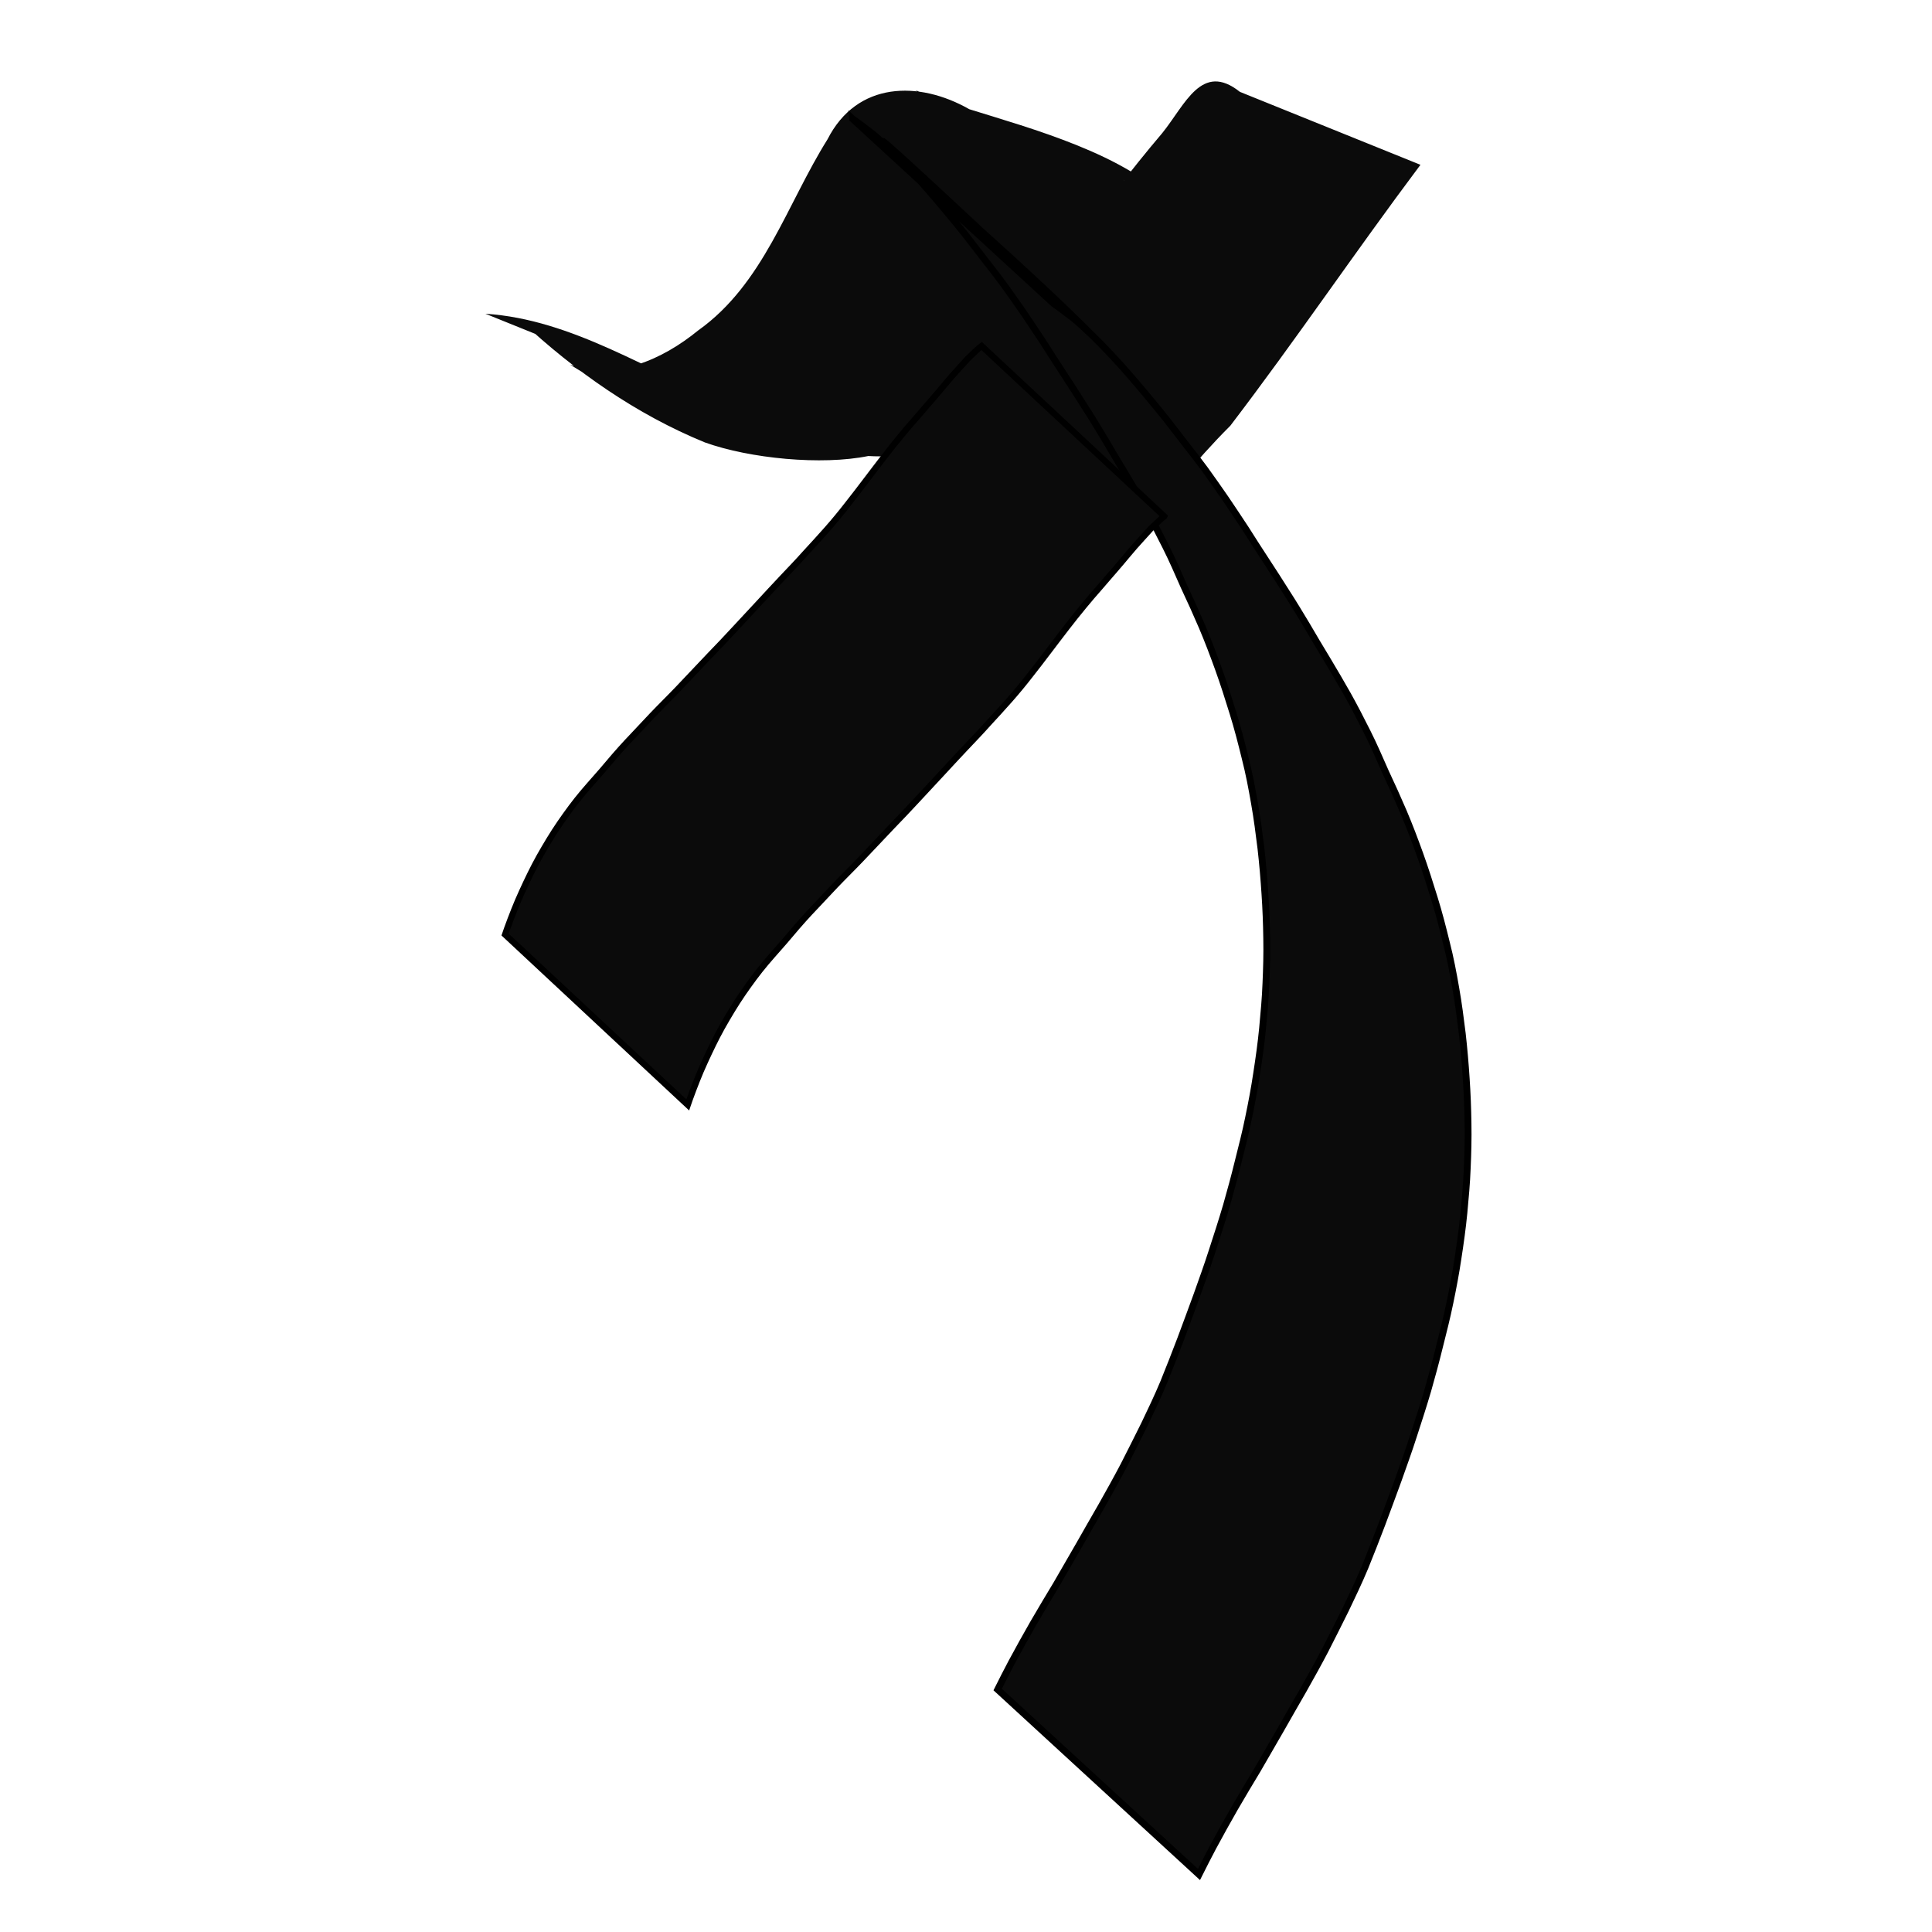
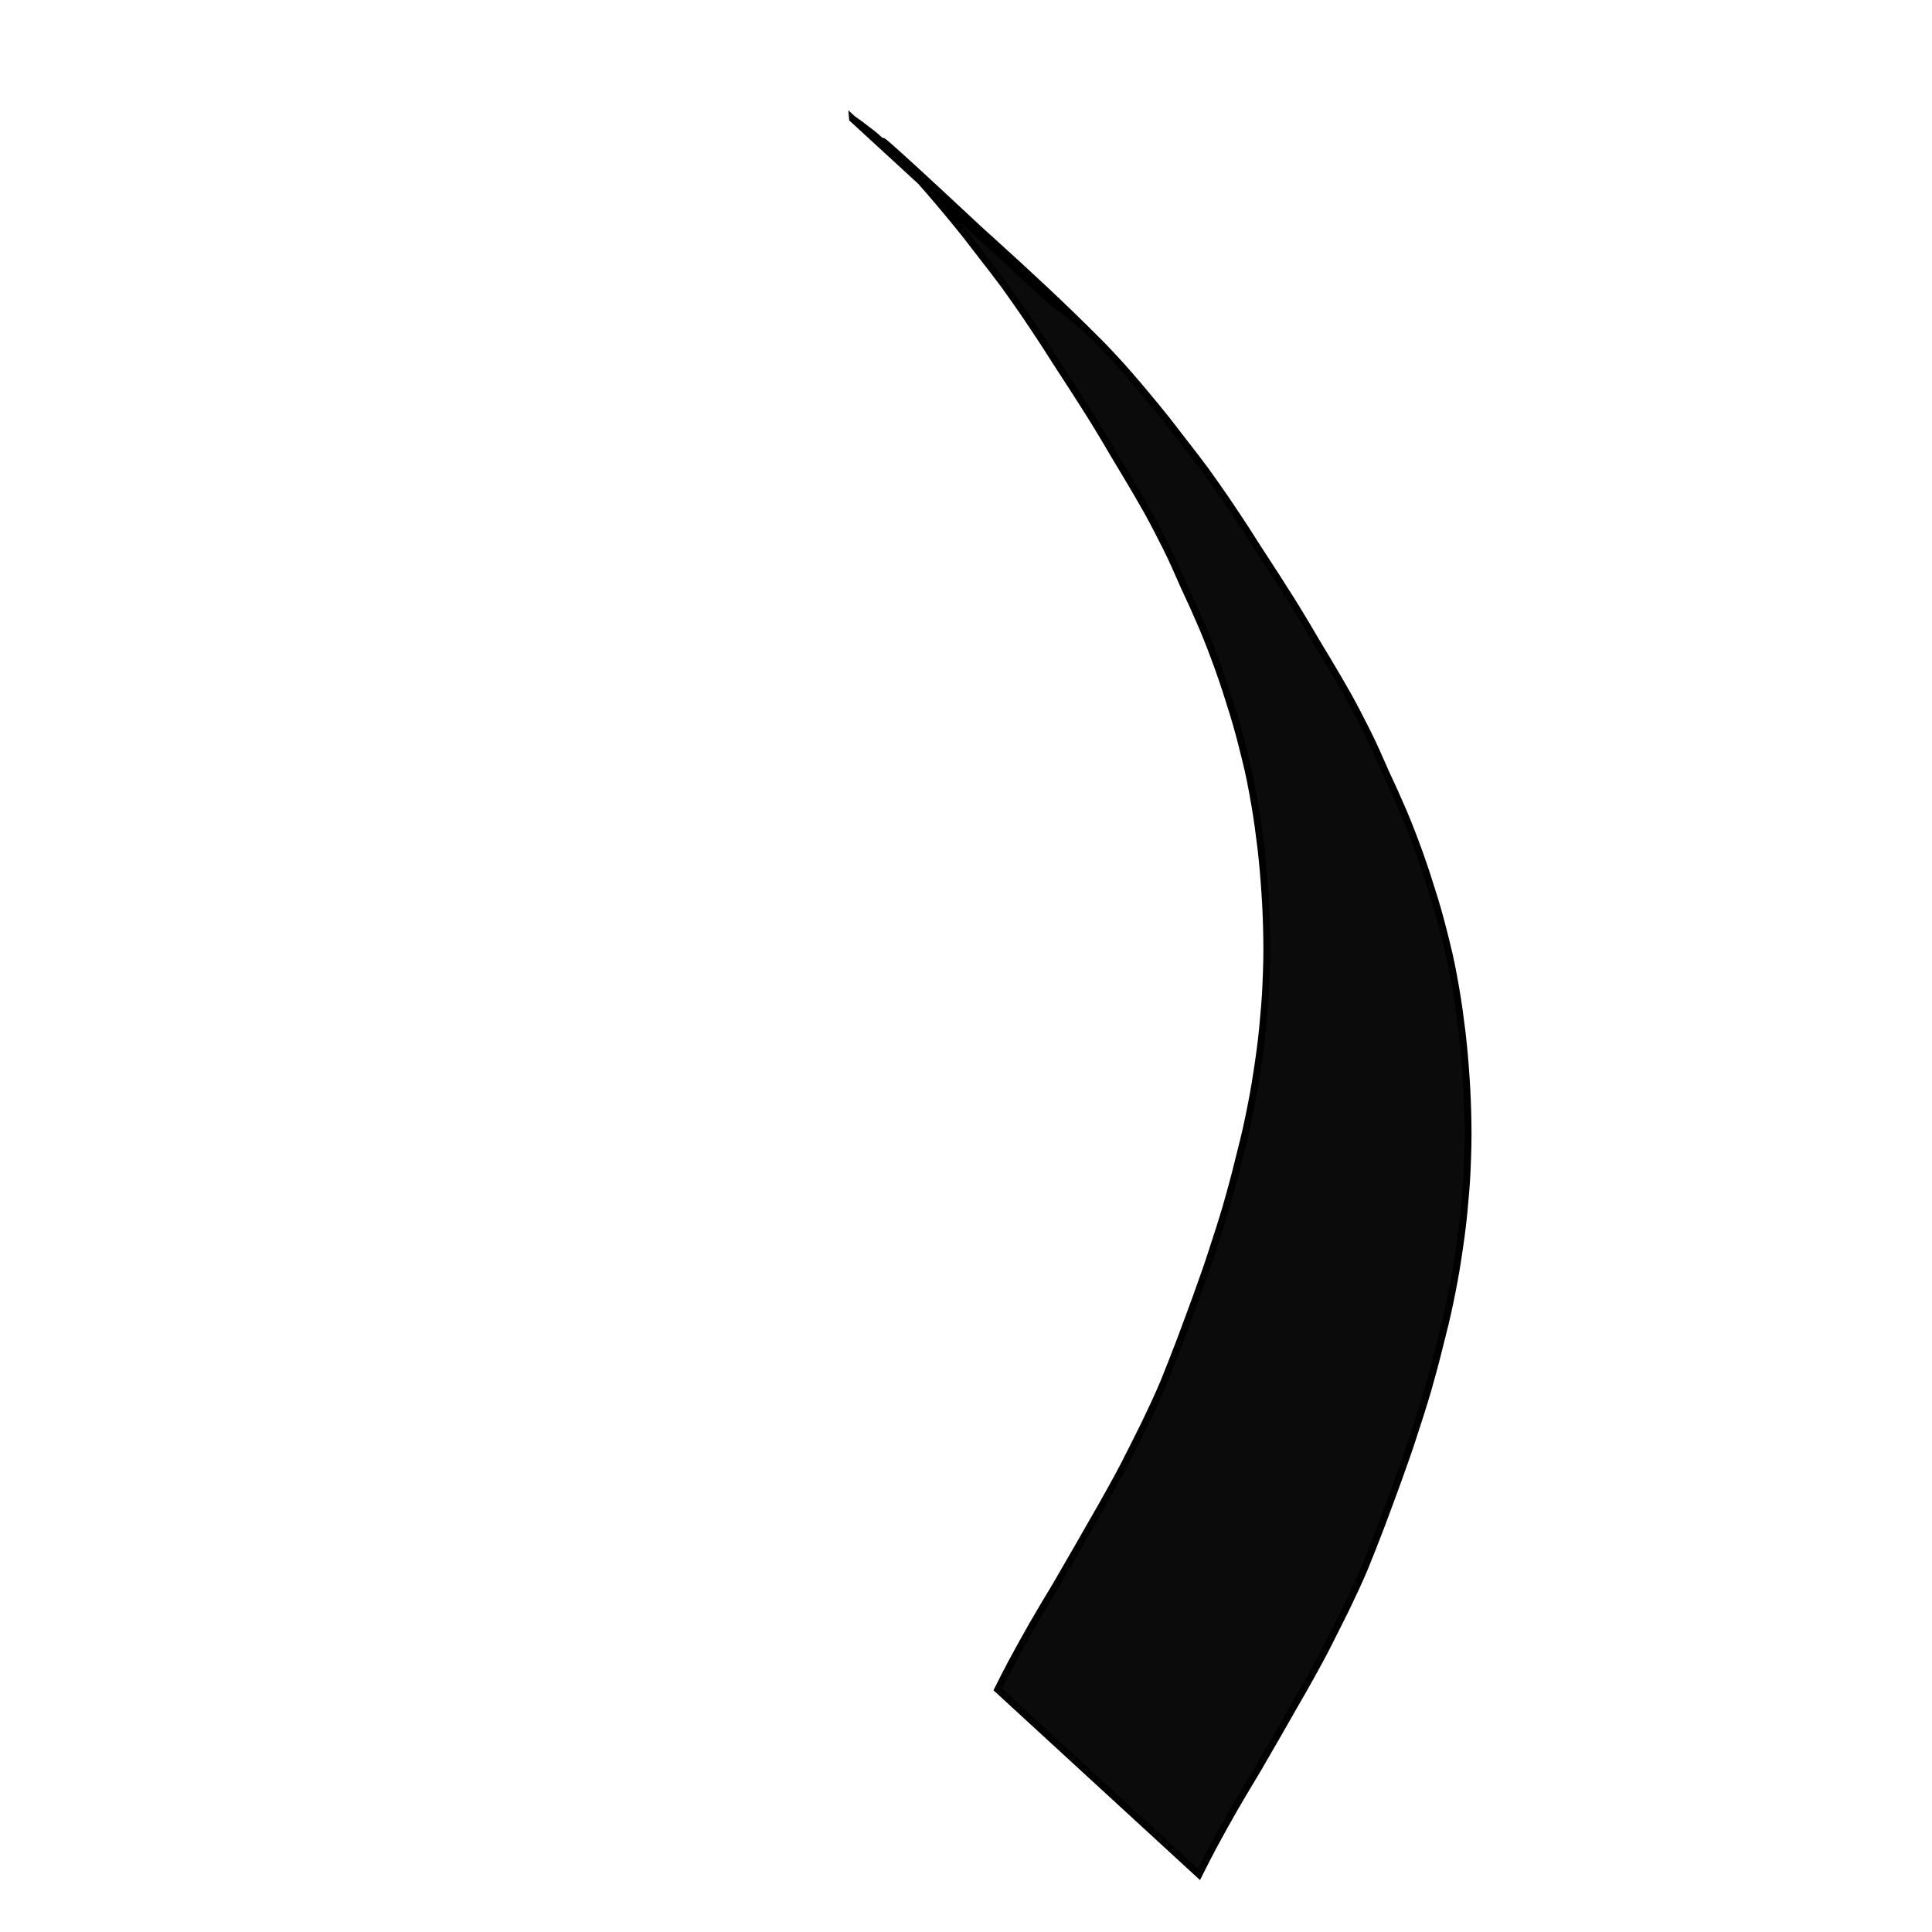
<svg xmlns="http://www.w3.org/2000/svg" version="1.1" width="1000" height="1000" id="svg3991">
  <defs id="defs5498" />
  <g id="layer1">
    <g transform="matrix(3.232,0,0,3.232,-1109.554,-1201.46)" id="g4041">
-       <path d="m 421.037,421.983 c 14.04,0.913 26.188,9.298 38.982,14.447 3.724,2.315 16.142,12.402 4.755,7.334 -10.21,-4.082 -20.938,-7.755 -30.167,-13.627 7.24,2.572 14.814,-0.832 20.488,-5.465 10.502,-7.459 14.201,-20.195 20.737,-30.627 4.719,-9.281 14.624,-9.417 22.704,-4.815 9.753,3.05 25.456,7.281 32.553,15.29 2.714,9.098 -5.362,16.331 -6.438,25.497 -0.874,9.49 -7.157,17.906 -6.764,27.47 0.83,4.611 4.217,7.003 -1.703,3.942 -13.699,2.334 -14.595,-7.08 -23.419,-17.111 11.546,3 1.161,-11.056 9.18,-12.654 8.442,-13.377 17.233,-26.537 27.492,-38.613 3.678,-4.553 6.299,-11.479 12.434,-6.601 9.638,3.895 19.278,7.788 28.915,11.682 -10.635,14.188 -19.925,27.996 -30.448,41.785 -6.045,6.028 -9.206,10.686 -17.082,18.472 -12.19,14.429 -17.691,3.696 -23.816,-1.224 -2.459,-3.525 -8.923,-20.63 -16.999,-20.933 2.831,-10.341 7.868,-16.689 8.892,-27.498 0.445,-7.202 4.761,-16.893 -1.35,-22.524 12.887,5.192 25.013,11.087 37.904,16.268 -9.434,-6.301 -17.29,3.327 -20.878,11.286 -5.528,12.841 -4.205,32.222 -24.649,31.005 -7.47,1.522 -18.956,0.414 -26.188,-2.183 -10.953,-4.484 -20.797,-11.398 -29.396,-19.419 -0.91,-0.747 9.574,3.83 13.183,5.217 11.348,4.784 22.899,9.169 33.977,14.545 -7.013,-1.97 -13.248,-6.398 -20.212,-7.741 -10.897,-4.4 -21.791,-8.804 -32.687,-13.204 z" id="path3961" style="fill:#0b0b0b;fill-opacity:1;fill-rule:nonzero;stroke:none" />
      <path d="m 479.835,390.77 c 0.378,0.275 0.762,0.541 1.144,0.81 0.506,0.408 1.038,0.784 1.551,1.185 0.688,0.507 1.324,1.077 1.953,1.651 11.542,10.55 23.497,20.716 34.518,31.805 0.872,0.84 1.685,1.736 2.519,2.612 0.928,0.994 1.845,2 2.728,3.033 0.975,1.113 1.924,2.247 2.874,3.381 1.009,1.206 2.002,2.424 2.984,3.651 1.033,1.297 2.01,2.634 3.038,3.935 1.074,1.361 2.127,2.737 3.16,4.128 1.082,1.503 2.148,3.016 3.199,4.54 1.093,1.611 2.169,3.234 3.24,4.86 1.056,1.695 2.158,3.361 3.239,5.04 1.114,1.702 2.22,3.409 3.3,5.132 1.13,1.742 2.196,3.522 3.268,5.298 1.072,1.846 2.166,3.679 3.275,5.504 1.127,1.87 2.225,3.758 3.303,5.656 1.095,1.963 2.123,3.961 3.13,5.969 1.051,2.082 1.967,4.225 2.91,6.356 0.998,2.125 1.968,4.262 2.89,6.419 0.943,2.216 1.792,4.468 2.61,6.731 0.837,2.329 1.591,4.686 2.318,7.05 0.747,2.389 1.367,4.813 1.963,7.242 0.617,2.397 1.076,4.826 1.497,7.262 0.426,2.399 0.736,4.816 1.034,7.233 0.273,2.401 0.478,4.808 0.635,7.219 0.163,2.401 0.252,4.805 0.287,7.211 0.046,2.382 -0.019,4.763 -0.124,7.143 -0.09,2.404 -0.314,4.8 -0.537,7.194 -0.233,2.415 -0.572,4.817 -0.942,7.215 -0.355,2.39 -0.804,4.765 -1.297,7.131 -0.479,2.366 -1.083,4.704 -1.672,7.044 -0.576,2.358 -1.213,4.701 -1.879,7.035 -0.708,2.402 -1.478,4.786 -2.256,7.167 -0.767,2.408 -1.633,4.784 -2.478,7.166 -0.852,2.357 -1.735,4.703 -2.606,7.053 -0.879,2.322 -1.79,4.633 -2.722,6.934 -0.948,2.269 -2.009,4.489 -3.072,6.707 -1.098,2.188 -2.175,4.386 -3.299,6.562 -1.135,2.169 -2.332,4.306 -3.533,6.44 -1.209,2.106 -2.427,4.208 -3.62,6.323 -1.203,2.097 -2.41,4.192 -3.628,6.281 -1.252,2.051 -2.466,4.125 -3.682,6.196 -1.205,2.092 -2.369,4.208 -3.517,6.332 -0.77,1.429 -1.485,2.885 -2.219,4.332 0,0 -32.238,-29.624 -32.238,-29.624 l 0,0 c 0.734,-1.447 1.449,-2.903 2.219,-4.332 1.148,-2.124 2.311,-4.24 3.517,-6.332 1.217,-2.072 2.43,-4.145 3.682,-6.197 1.217,-2.089 2.425,-4.184 3.628,-6.281 1.193,-2.115 2.412,-4.216 3.621,-6.323 1.201,-2.134 2.397,-4.271 3.533,-6.44 1.124,-2.175 2.2,-4.374 3.299,-6.562 1.063,-2.218 2.124,-4.438 3.072,-6.707 0.931,-2.302 1.843,-4.612 2.722,-6.935 0.871,-2.35 1.754,-4.696 2.606,-7.053 0.845,-2.382 1.712,-4.758 2.478,-7.166 0.778,-2.381 1.548,-4.765 2.256,-7.167 0.666,-2.334 1.303,-4.678 1.879,-7.035 0.589,-2.341 1.192,-4.679 1.671,-7.045 0.493,-2.366 0.942,-4.741 1.297,-7.131 0.371,-2.397 0.71,-4.8 0.942,-7.215 0.223,-2.395 0.448,-4.79 0.537,-7.194 0.105,-2.38 0.17,-4.761 0.124,-7.143 -0.034,-2.406 -0.124,-4.81 -0.287,-7.211 -0.157,-2.411 -0.362,-4.818 -0.635,-7.219 -0.298,-2.417 -0.608,-4.834 -1.034,-7.233 -0.42,-2.436 -0.88,-4.866 -1.497,-7.263 -0.596,-2.429 -1.216,-4.853 -1.963,-7.242 -0.726,-2.365 -1.48,-4.721 -2.318,-7.05 -0.818,-2.263 -1.667,-4.515 -2.61,-6.731 -0.922,-2.158 -1.892,-4.295 -2.89,-6.419 -0.943,-2.13 -1.859,-4.273 -2.91,-6.356 -1.007,-2.008 -2.034,-4.007 -3.13,-5.969 -1.079,-1.898 -2.177,-3.785 -3.304,-5.656 -1.108,-1.825 -2.202,-3.658 -3.274,-5.504 -1.072,-1.776 -2.139,-3.556 -3.268,-5.298 -1.08,-1.723 -2.186,-3.43 -3.3,-5.132 -1.081,-1.679 -2.184,-3.345 -3.239,-5.04 -1.071,-1.626 -2.146,-3.248 -3.24,-4.86 -1.05,-1.524 -2.117,-3.037 -3.199,-4.54 -1.033,-1.391 -2.086,-2.768 -3.16,-4.128 -1.028,-1.3 -2.005,-2.638 -3.038,-3.935 -0.982,-1.227 -1.975,-2.446 -2.984,-3.651 -0.95,-1.134 -1.899,-2.268 -2.873,-3.381 -0.884,-1.033 -1.8,-2.039 -2.728,-3.033 -0.834,-0.876 -1.647,-1.772 -2.519,-2.612 -13.329,-13.412 41.551,38.34 29.957,27.443 -0.629,-0.575 -1.266,-1.144 -1.953,-1.652 -0.513,-0.4 -1.044,-0.776 -1.551,-1.185 -0.382,-0.269 -0.766,-0.534 -1.144,-0.81 0,0 -32.238,-29.624 -32.238,-29.624 z" id="path3965" style="fill:#0b0b0b;fill-opacity:1;fill-rule:nonzero;stroke:#000000;stroke-width:1.094;stroke-linecap:square;stroke-linejoin:miter;stroke-miterlimit:4;stroke-opacity:1;stroke-dasharray:none" />
-       <path d="m 529.753,454.423 c -0.333,0.239 -0.631,0.525 -0.926,0.808 -0.431,0.404 -0.861,0.809 -1.283,1.223 -0.533,0.577 -1.05,1.167 -1.582,1.745 -0.666,0.715 -1.296,1.462 -1.929,2.207 -0.71,0.852 -1.424,1.701 -2.151,2.539 -0.788,0.929 -1.607,1.832 -2.389,2.766 -0.891,1.013 -1.775,2.032 -2.629,3.076 -0.928,1.109 -1.815,2.252 -2.706,3.391 -0.963,1.24 -1.906,2.494 -2.858,3.743 -0.998,1.321 -2.006,2.634 -3.032,3.934 -1.04,1.345 -2.125,2.654 -3.248,3.93 -1.145,1.307 -2.331,2.578 -3.503,3.86 -1.177,1.329 -2.414,2.604 -3.633,3.894 -1.287,1.355 -2.545,2.737 -3.819,4.104 -1.298,1.403 -2.595,2.807 -3.904,4.199 -1.306,1.421 -2.641,2.816 -3.982,4.203 -1.342,1.411 -2.673,2.832 -4.016,4.241 -1.335,1.438 -2.726,2.821 -4.101,4.22 -1.384,1.41 -2.71,2.875 -4.073,4.304 -1.393,1.45 -2.733,2.949 -4.023,4.489 -1.305,1.567 -2.688,3.065 -4.006,4.62 -1.331,1.574 -2.545,3.239 -3.716,4.934 -1.189,1.734 -2.265,3.54 -3.301,5.368 -1.02,1.828 -1.922,3.716 -2.792,5.618 -0.884,1.916 -1.641,3.886 -2.366,5.866 -0.114,0.328 -0.227,0.656 -0.341,0.984 0,0 -29.254,-27.28 -29.254,-27.28 l 0,0 c 0.114,-0.328 0.227,-0.656 0.34,-0.984 0.726,-1.98 1.483,-3.95 2.366,-5.866 0.87,-1.902 1.773,-3.791 2.792,-5.618 1.036,-1.828 2.112,-3.635 3.301,-5.368 1.17,-1.695 2.385,-3.36 3.716,-4.934 1.318,-1.555 2.701,-3.053 4.006,-4.62 1.291,-1.541 2.631,-3.04 4.024,-4.49 1.363,-1.43 2.689,-2.895 4.073,-4.304 1.375,-1.399 2.766,-2.782 4.101,-4.22 1.343,-1.409 2.674,-2.83 4.016,-4.241 1.342,-1.388 2.676,-2.782 3.982,-4.203 1.309,-1.393 2.606,-2.796 3.904,-4.199 1.274,-1.367 2.532,-2.749 3.819,-4.104 1.22,-1.29 2.456,-2.565 3.633,-3.894 1.173,-1.282 2.358,-2.553 3.503,-3.86 1.122,-1.276 2.208,-2.586 3.248,-3.93 1.025,-1.3 2.034,-2.613 3.032,-3.934 0.952,-1.248 1.895,-2.503 2.858,-3.743 0.89,-1.139 1.778,-2.281 2.706,-3.391 0.854,-1.044 1.738,-2.064 2.629,-3.076 0.782,-0.934 1.601,-1.837 2.389,-2.766 0.727,-0.838 1.441,-1.687 2.151,-2.539 0.632,-0.745 1.263,-1.491 1.929,-2.207 0.532,-0.578 1.049,-1.169 1.582,-1.745 0.422,-0.414 0.852,-0.819 1.283,-1.223 0.295,-0.283 0.593,-0.569 0.926,-0.808 0,0 29.254,27.28 29.254,27.28 z" id="path3973" style="fill:#0b0b0b;fill-opacity:1;fill-rule:nonzero;stroke:#000000;stroke-width:1;stroke-linecap:square;stroke-linejoin:miter;stroke-miterlimit:4;stroke-opacity:1;stroke-dasharray:none" />
    </g>
  </g>
</svg>